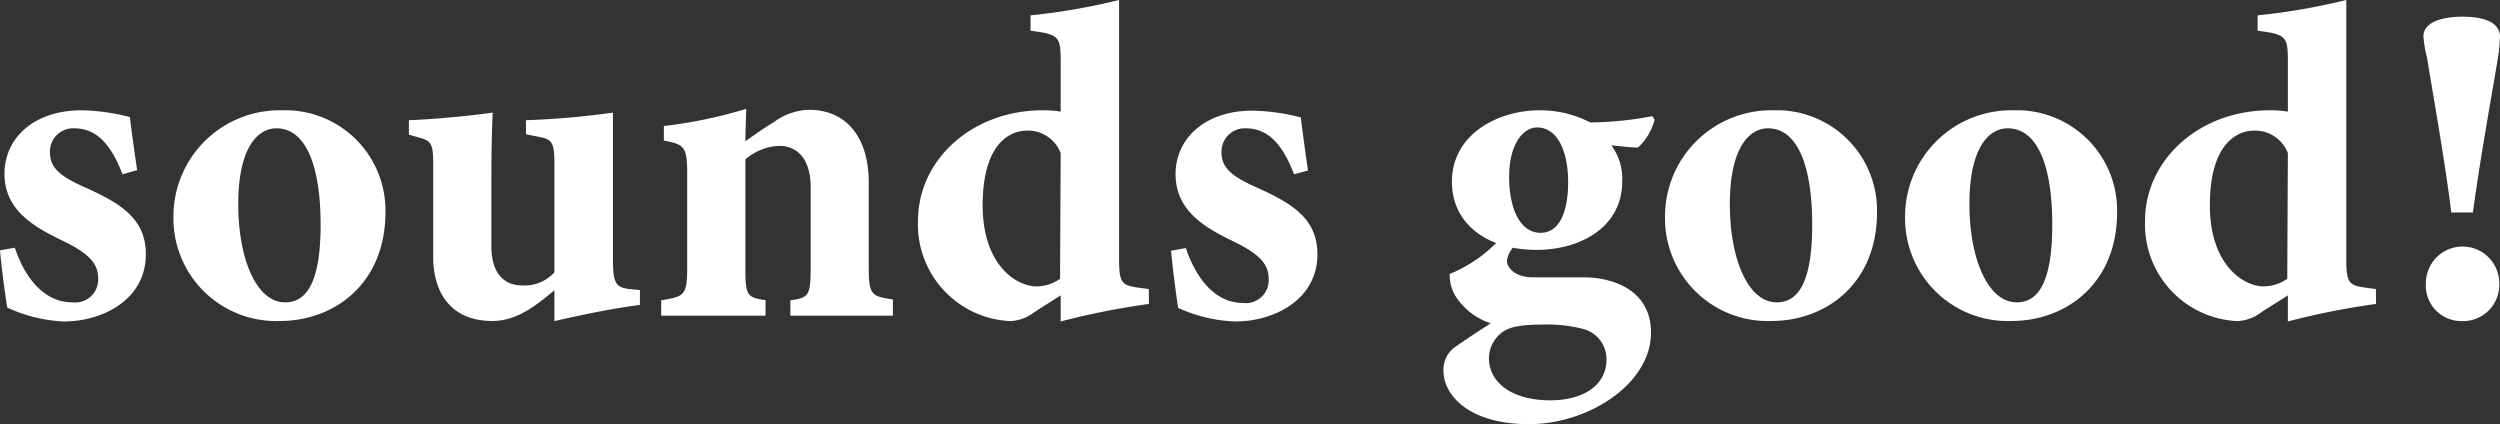
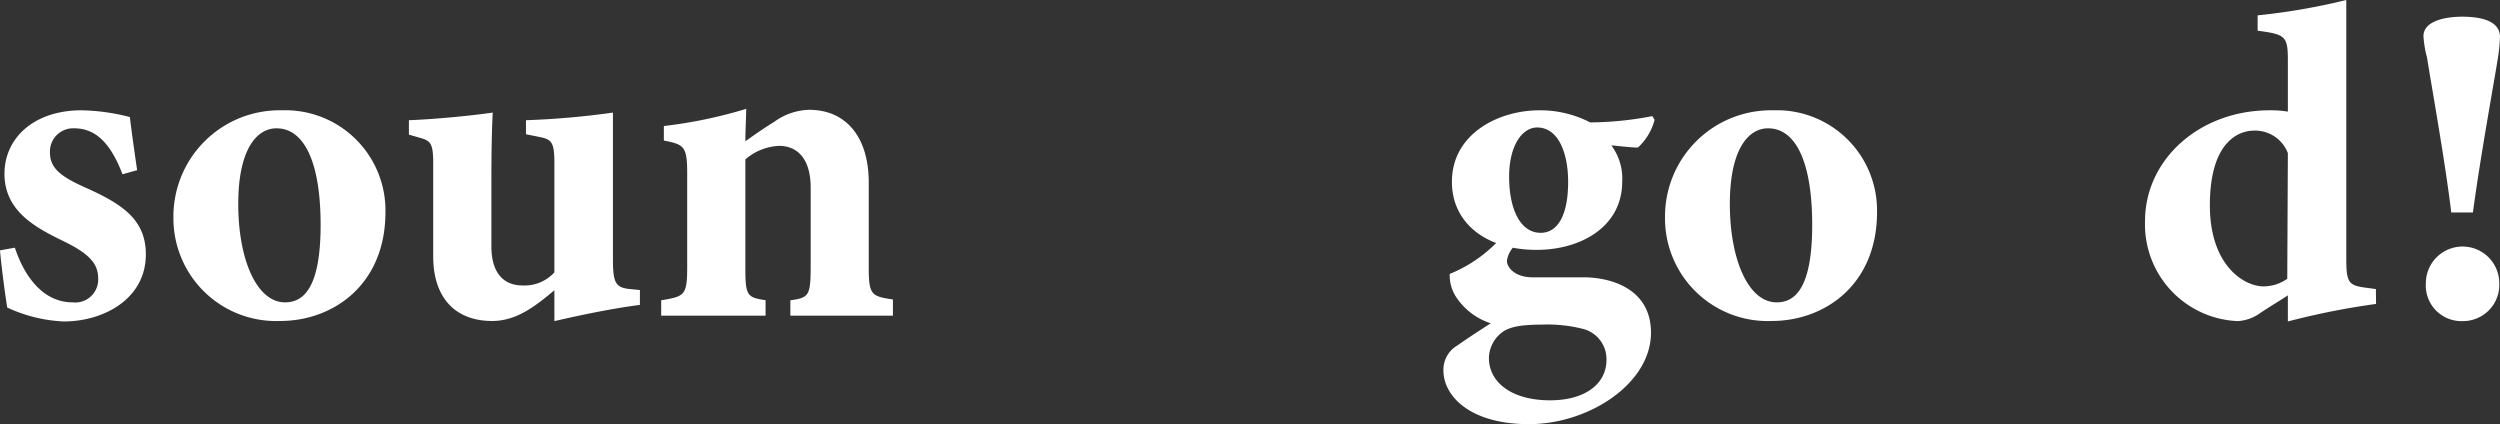
<svg xmlns="http://www.w3.org/2000/svg" width="206.71" height="35.07" viewBox="0 0 206.71 35.07">
  <rect x="0" y="0" width="206.71" height="35.07" fill="#333333" stroke="none" />
  <g id="レイヤー_2" data-name="レイヤー 2">
    <g id="レイヤー_2-2" data-name="レイヤー 2">
      <g>
        <path d="M10.13,14.41c-1-2.61-2.24-3.8-4-3.8a1.92,1.92,0,0,0-2,2c0,1.31.93,2,2.87,2.87,3,1.34,5.06,2.61,5.06,5.55,0,3.72-3.54,5.55-6.78,5.55A12.34,12.34,0,0,1,.6,25.43C.45,24.57.11,22,0,20.7l1.23-.22C2,22.82,3.54,25,6,25a1.9,1.9,0,0,0,2.12-1.94c0-1.15-.56-2-2.87-3.12S.37,17.46.37,14.37c0-2.94,2.42-5.25,6.37-5.25a16.94,16.94,0,0,1,4,.56c.11,1,.45,3.39.6,4.39Z" style="fill: #fff" />
        <path d="M23.31,9.12a8.28,8.28,0,0,1,8.56,8.42c0,6-4.32,9-8.71,9A8.49,8.49,0,0,1,14.34,18,8.78,8.78,0,0,1,23.31,9.12Zm-.45,1.49c-1.6,0-3.16,1.68-3.16,6.26S21.22,25,23.57,25c1.41,0,2.94-1,2.94-6.4C26.51,13.44,25.17,10.61,22.86,10.61Z" style="fill: #fff" />
        <path d="M52.91,25.21c-2.23.29-4.62.78-7.07,1.34V24c-1.53,1.27-3.09,2.54-5.14,2.54-3.13,0-4.88-2-4.88-5.33V13.51c0-1.71-.22-1.89-1.23-2.15l-.78-.23V9.94c1.9-.07,4.84-.33,6.93-.63-.08,1.56-.11,3.5-.11,5.62v5.44c0,2.42,1.22,3.23,2.53,3.23a3.33,3.33,0,0,0,2.68-1.08v-9c0-1.71-.19-2-1.23-2.19l-1.12-.23V9.94a68,68,0,0,0,7.19-.63V21.45c0,1.93.22,2.34,1.41,2.45l.82.08Z" style="fill: #fff" />
        <path d="M65.35,26.1V24.83c1.56-.22,1.68-.37,1.68-2.94V15.53c0-2.65-1.31-3.47-2.61-3.47a4.56,4.56,0,0,0-2.79,1.12v9c0,2.27.15,2.42,1.67,2.64V26.1H54.67V24.83c1.93-.33,2.15-.37,2.15-2.79V14.3c0-2.24-.29-2.35-1.93-2.68v-1.2A38.67,38.67,0,0,0,61.7,9c0,.52-.07,1.82-.07,2.68.74-.52,1.52-1.08,2.38-1.6a5.1,5.1,0,0,1,2.9-1c3,0,4.92,2.2,4.92,6v7c0,2.31.22,2.42,2,2.68V26.1Z" style="fill: #fff" />
-         <path d="M95,25.13a62.93,62.93,0,0,0-7.3,1.45V24.42c-.67.45-1.6,1-2.27,1.46a3.53,3.53,0,0,1-1.86.67,8,8,0,0,1-7.67-8.27c0-5.1,4.51-9.16,10.31-9.16a8.48,8.48,0,0,1,1.49.11V5c0-2-.18-2.16-2.49-2.46V1.27A52.8,52.8,0,0,0,92.53,0V21.41c0,2,.23,2.19,1.64,2.38l.82.11Zm-7.3-12.47A2.89,2.89,0,0,0,84.9,10.8c-1.15,0-3.65.78-3.65,6.18,0,4.87,2.72,6.66,4.4,6.7a3.41,3.41,0,0,0,2-.63Z" style="fill: #fff" />
-         <path d="M107,14.41c-1-2.61-2.23-3.8-4-3.8a1.92,1.92,0,0,0-2,2c0,1.31.93,2,2.86,2.87,3,1.34,5.07,2.61,5.07,5.55,0,3.72-3.54,5.55-6.78,5.55a12.35,12.35,0,0,1-4.73-1.12c-.15-.86-.48-3.43-.59-4.73l1.22-.22c.79,2.34,2.31,4.54,4.73,4.54a1.89,1.89,0,0,0,2.12-1.94c0-1.15-.55-2-2.86-3.12s-4.84-2.5-4.84-5.59c0-2.94,2.42-5.25,6.36-5.25a17,17,0,0,1,4,.56c.11,1,.44,3.39.59,4.39Z" style="fill: #fff" />
        <path d="M125.27,20.29a2.17,2.17,0,0,0-.67,1.27c0,.59.7,1.37,2.12,1.37h4.21c2.27,0,5.58.94,5.58,4.58,0,4.21-5.14,7.56-10.09,7.56s-7.07-2.38-7.07-4.43a2.31,2.31,0,0,1,1.11-2.05c1-.7,2-1.34,2.8-1.86a5.41,5.41,0,0,1-2.8-2.08,3.25,3.25,0,0,1-.59-2,11.61,11.61,0,0,0,4-2.72Zm1.78.37c-4.24,0-7-2.27-7-5.62,0-4,3.88-5.92,7.23-5.92a9,9,0,0,1,4.2,1,27.38,27.38,0,0,0,5.14-.52l.19.3a4.74,4.74,0,0,1-1.38,2.3c-.63,0-1.67-.14-2.2-.18a4.58,4.58,0,0,1,.9,3C134.13,18.76,130.7,20.66,127.05,20.66Zm.45,6.18c-1.9,0-2.83.23-3.39.71a2.72,2.72,0,0,0-1,2.05c0,2,1.86,3.5,5.06,3.5,2.87,0,4.66-1.34,4.66-3.35a2.58,2.58,0,0,0-2-2.57A11.89,11.89,0,0,0,127.5,26.84Zm-.41-16.3c-1.15,0-2.31,1.37-2.31,4.09,0,2.53.86,4.62,2.61,4.62,1.45,0,2.27-1.53,2.27-4.21C129.66,12.7,128.88,10.54,127.09,10.54Z" style="fill: #fff" />
        <path d="M146.64,9.12a8.28,8.28,0,0,1,8.56,8.42c0,6-4.32,9-8.71,9a8.49,8.49,0,0,1-8.82-8.6A8.78,8.78,0,0,1,146.64,9.12Zm-.45,1.49c-1.6,0-3.16,1.68-3.16,6.26S144.56,25,146.9,25c1.42,0,2.94-1,2.94-6.4C149.84,13.44,148.5,10.61,146.19,10.61Z" style="fill: #fff" />
-         <path d="M166.49,9.12a8.28,8.28,0,0,1,8.56,8.42c0,6-4.32,9-8.71,9a8.49,8.49,0,0,1-8.82-8.6A8.78,8.78,0,0,1,166.49,9.12ZM166,10.61c-1.6,0-3.16,1.68-3.16,6.26S164.4,25,166.75,25c1.41,0,2.94-1,2.94-6.4C169.69,13.44,168.35,10.61,166,10.61Z" style="fill: #fff" />
        <path d="M196.46,25.13a62.48,62.48,0,0,0-7.29,1.45V24.42c-.67.45-1.61,1-2.28,1.46a3.53,3.53,0,0,1-1.86.67,8,8,0,0,1-7.67-8.27c0-5.1,4.51-9.16,10.32-9.16a8.54,8.54,0,0,1,1.49.11V5c0-2-.19-2.16-2.5-2.46V1.27A53.22,53.22,0,0,0,194,0V21.41c0,2,.22,2.19,1.63,2.38l.82.11Zm-7.29-12.47a2.9,2.9,0,0,0-2.8-1.86c-1.15,0-3.65.78-3.65,6.18,0,4.87,2.72,6.66,4.4,6.7a3.43,3.43,0,0,0,2-.63Z" style="fill: #fff" />
        <path d="M203.58,1.38c1.26,0,3.09.22,3.13,1.64a14.31,14.31,0,0,1-.15,1.63c-.38,2.39-1.46,8.23-2.09,12.92h-1.79c-.52-4.32-1.6-10.24-2-12.8A8.92,8.92,0,0,1,200.38,3C200.38,1.71,202.24,1.38,203.58,1.38Zm0,25.17a2.94,2.94,0,0,1-3-3.13,3,3,0,1,1,6.07,0A3,3,0,0,1,203.61,26.55Z" style="fill: #fff" />
      </g>
    </g>
  </g>
</svg>